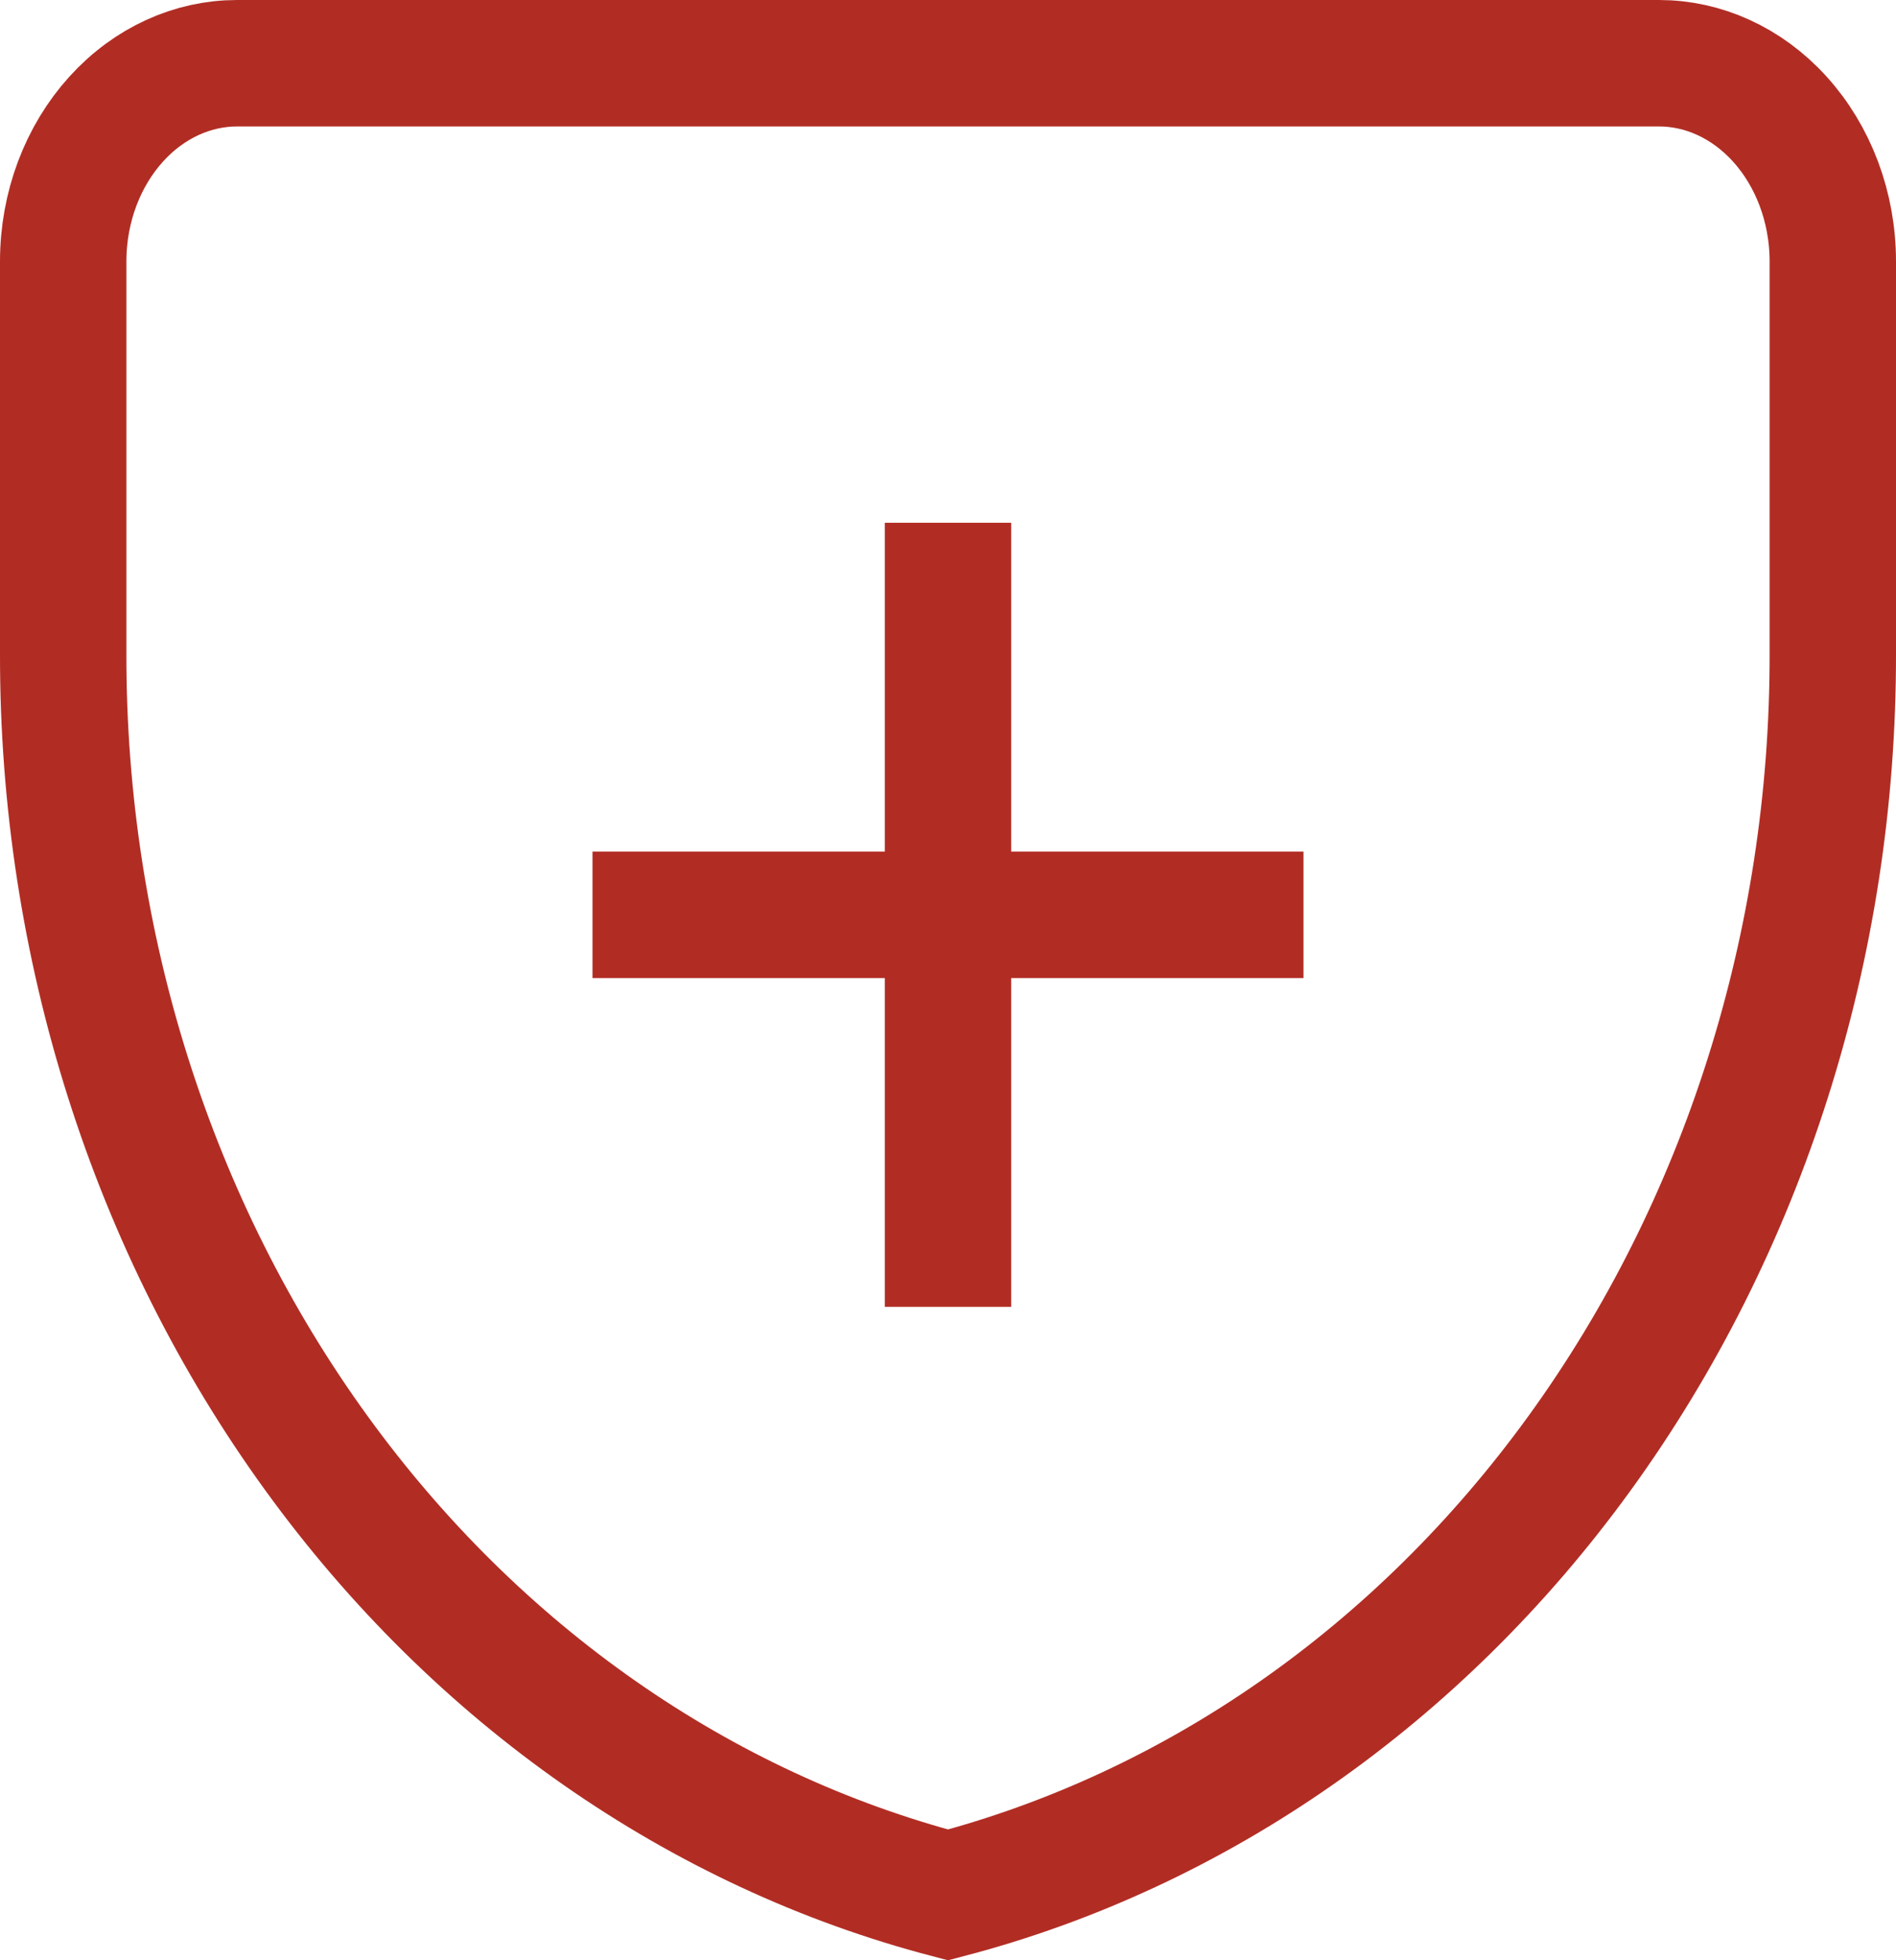
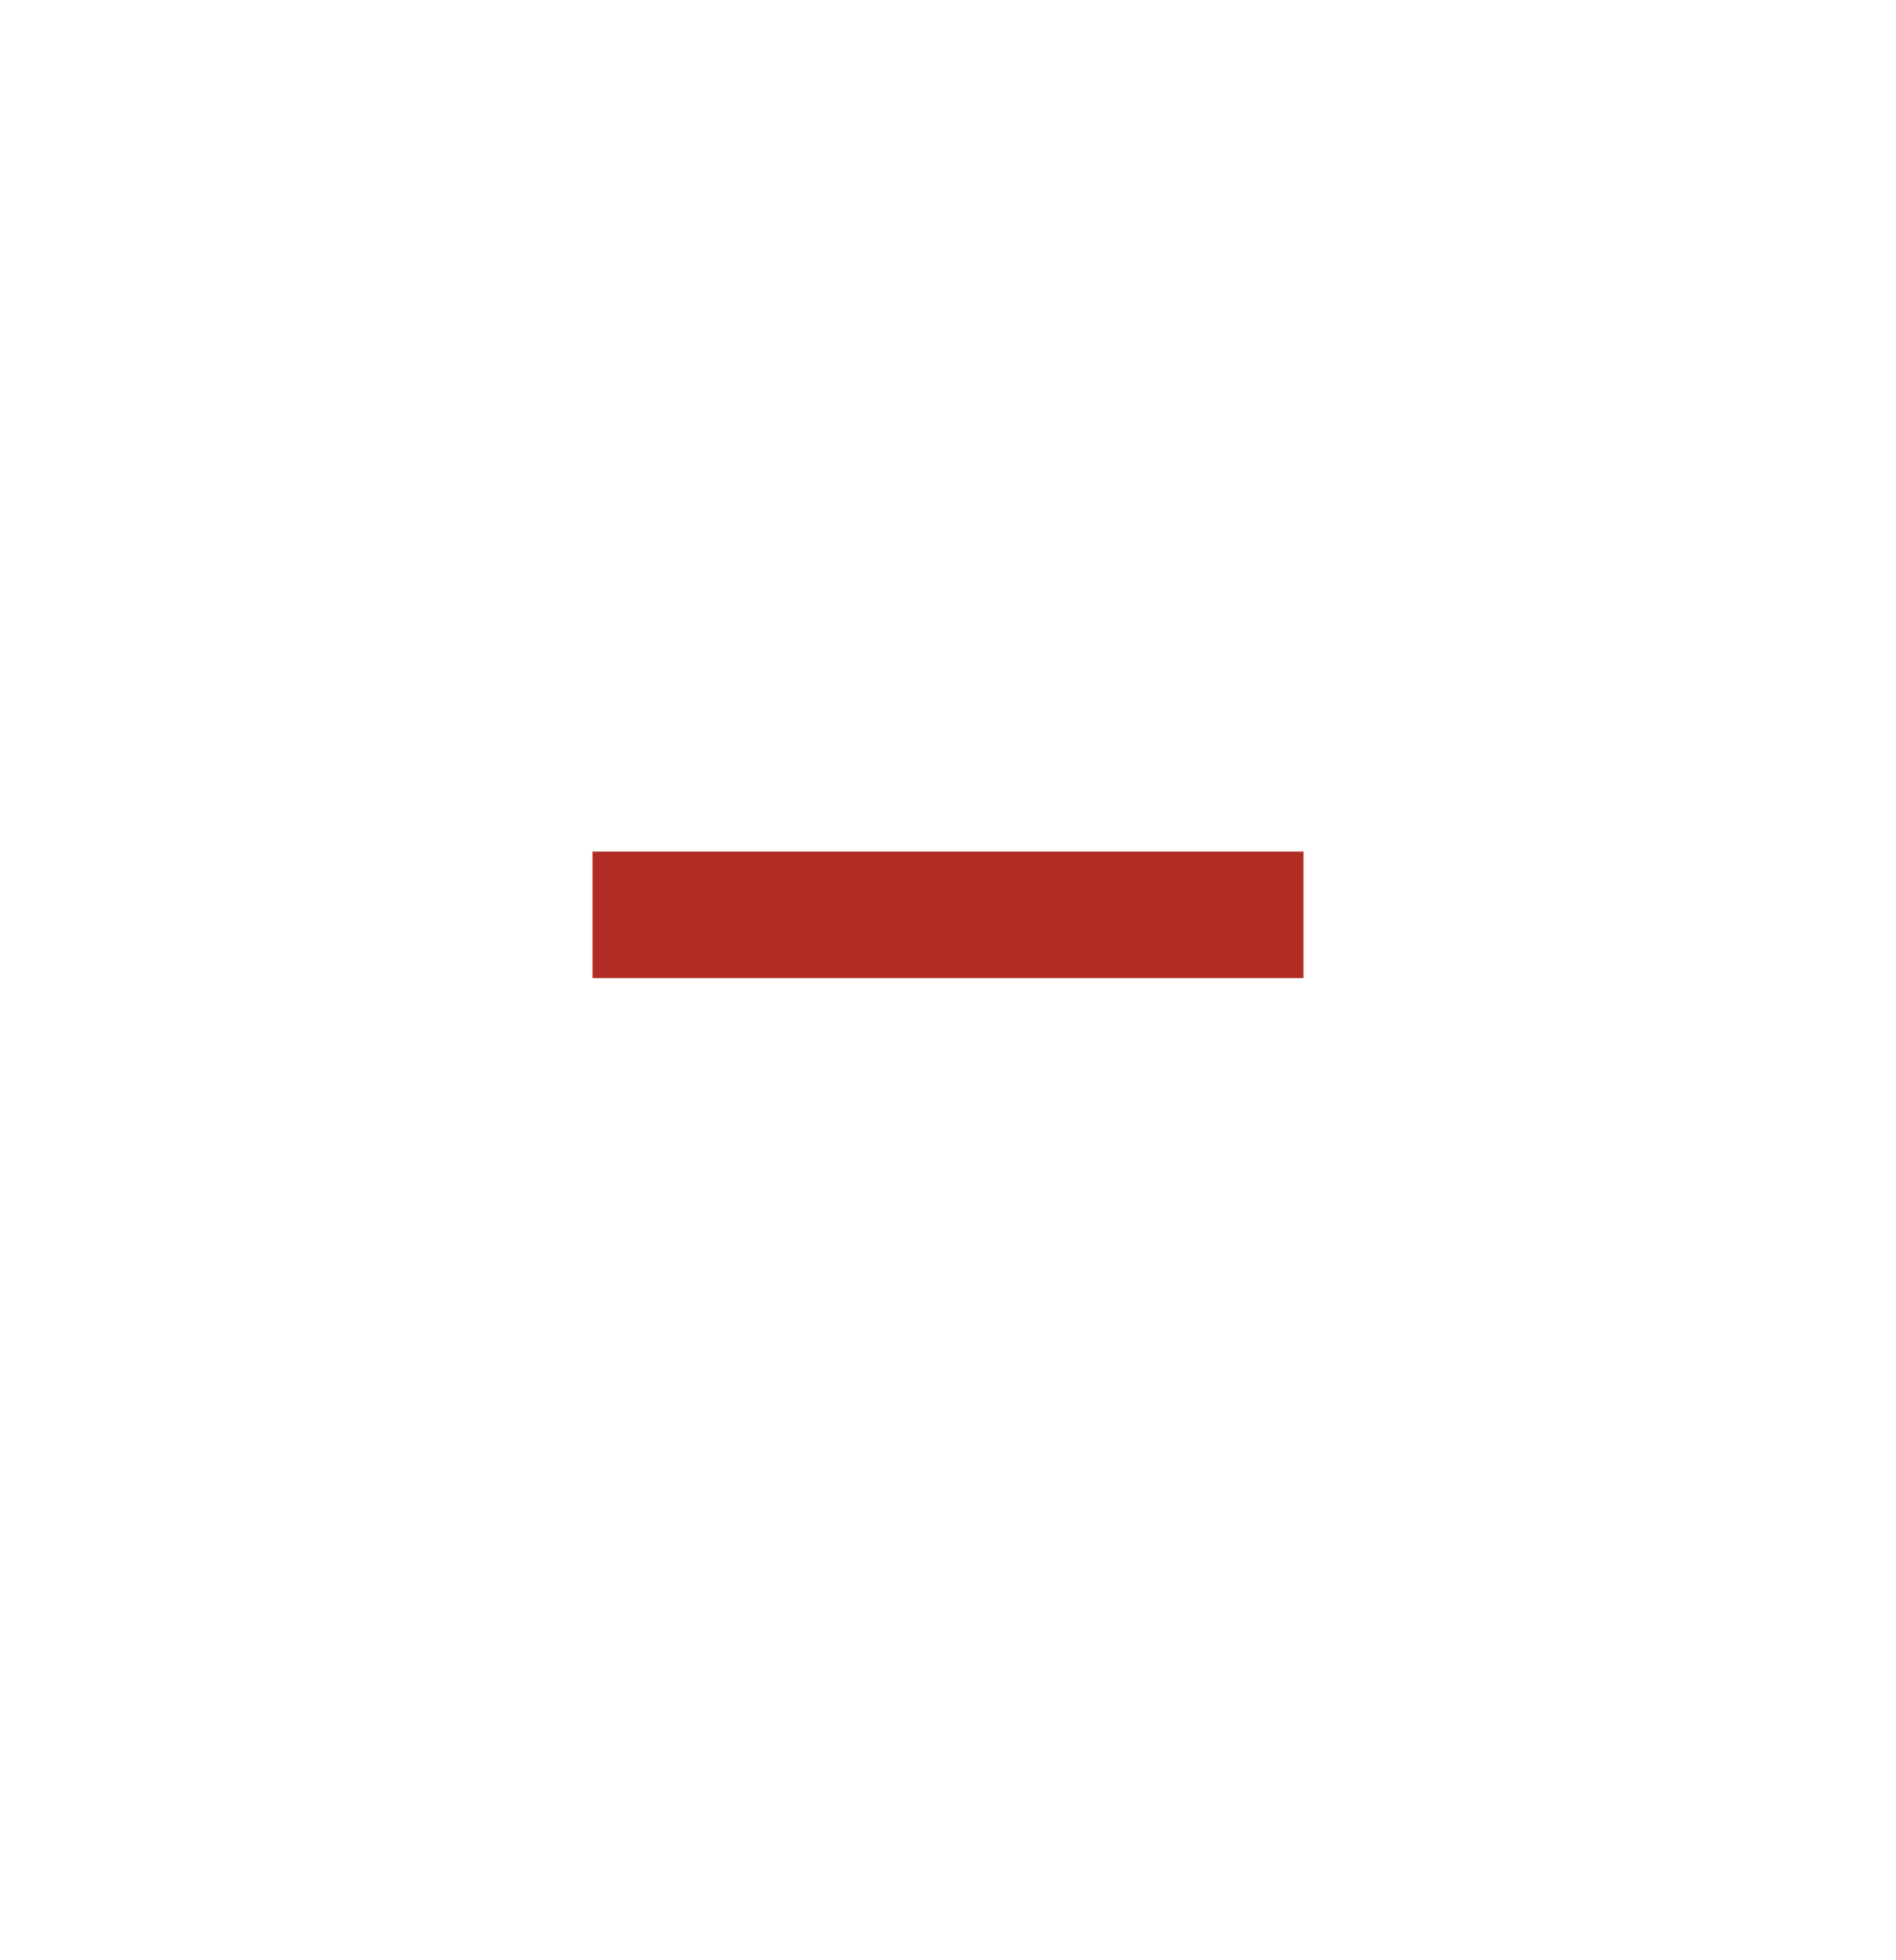
<svg xmlns="http://www.w3.org/2000/svg" width="30" height="31" viewBox="0 0 30 31" fill="none">
-   <path d="M3.75 1H26.25C26.946 1 27.636 1.304 28.161 1.883C28.689 2.465 29 3.273 29 4.134V10.335C29.008 14.944 27.587 19.407 24.989 22.987C22.444 26.495 18.922 28.941 15 29.967C11.078 28.941 7.556 26.495 5.011 22.987C2.412 19.407 0.992 14.944 1 10.335V4.134C1 3.273 1.311 2.465 1.839 1.883C2.364 1.304 3.054 1 3.75 1Z" stroke="#B12D24" stroke-width="2" stroke-miterlimit="10" />
-   <path d="M15 8.267V20.667M9.375 14.467H20.625" stroke="#B12D24" stroke-width="2" stroke-miterlimit="10" stroke-linejoin="round" />
+   <path d="M15 8.267M9.375 14.467H20.625" stroke="#B12D24" stroke-width="2" stroke-miterlimit="10" stroke-linejoin="round" />
</svg>